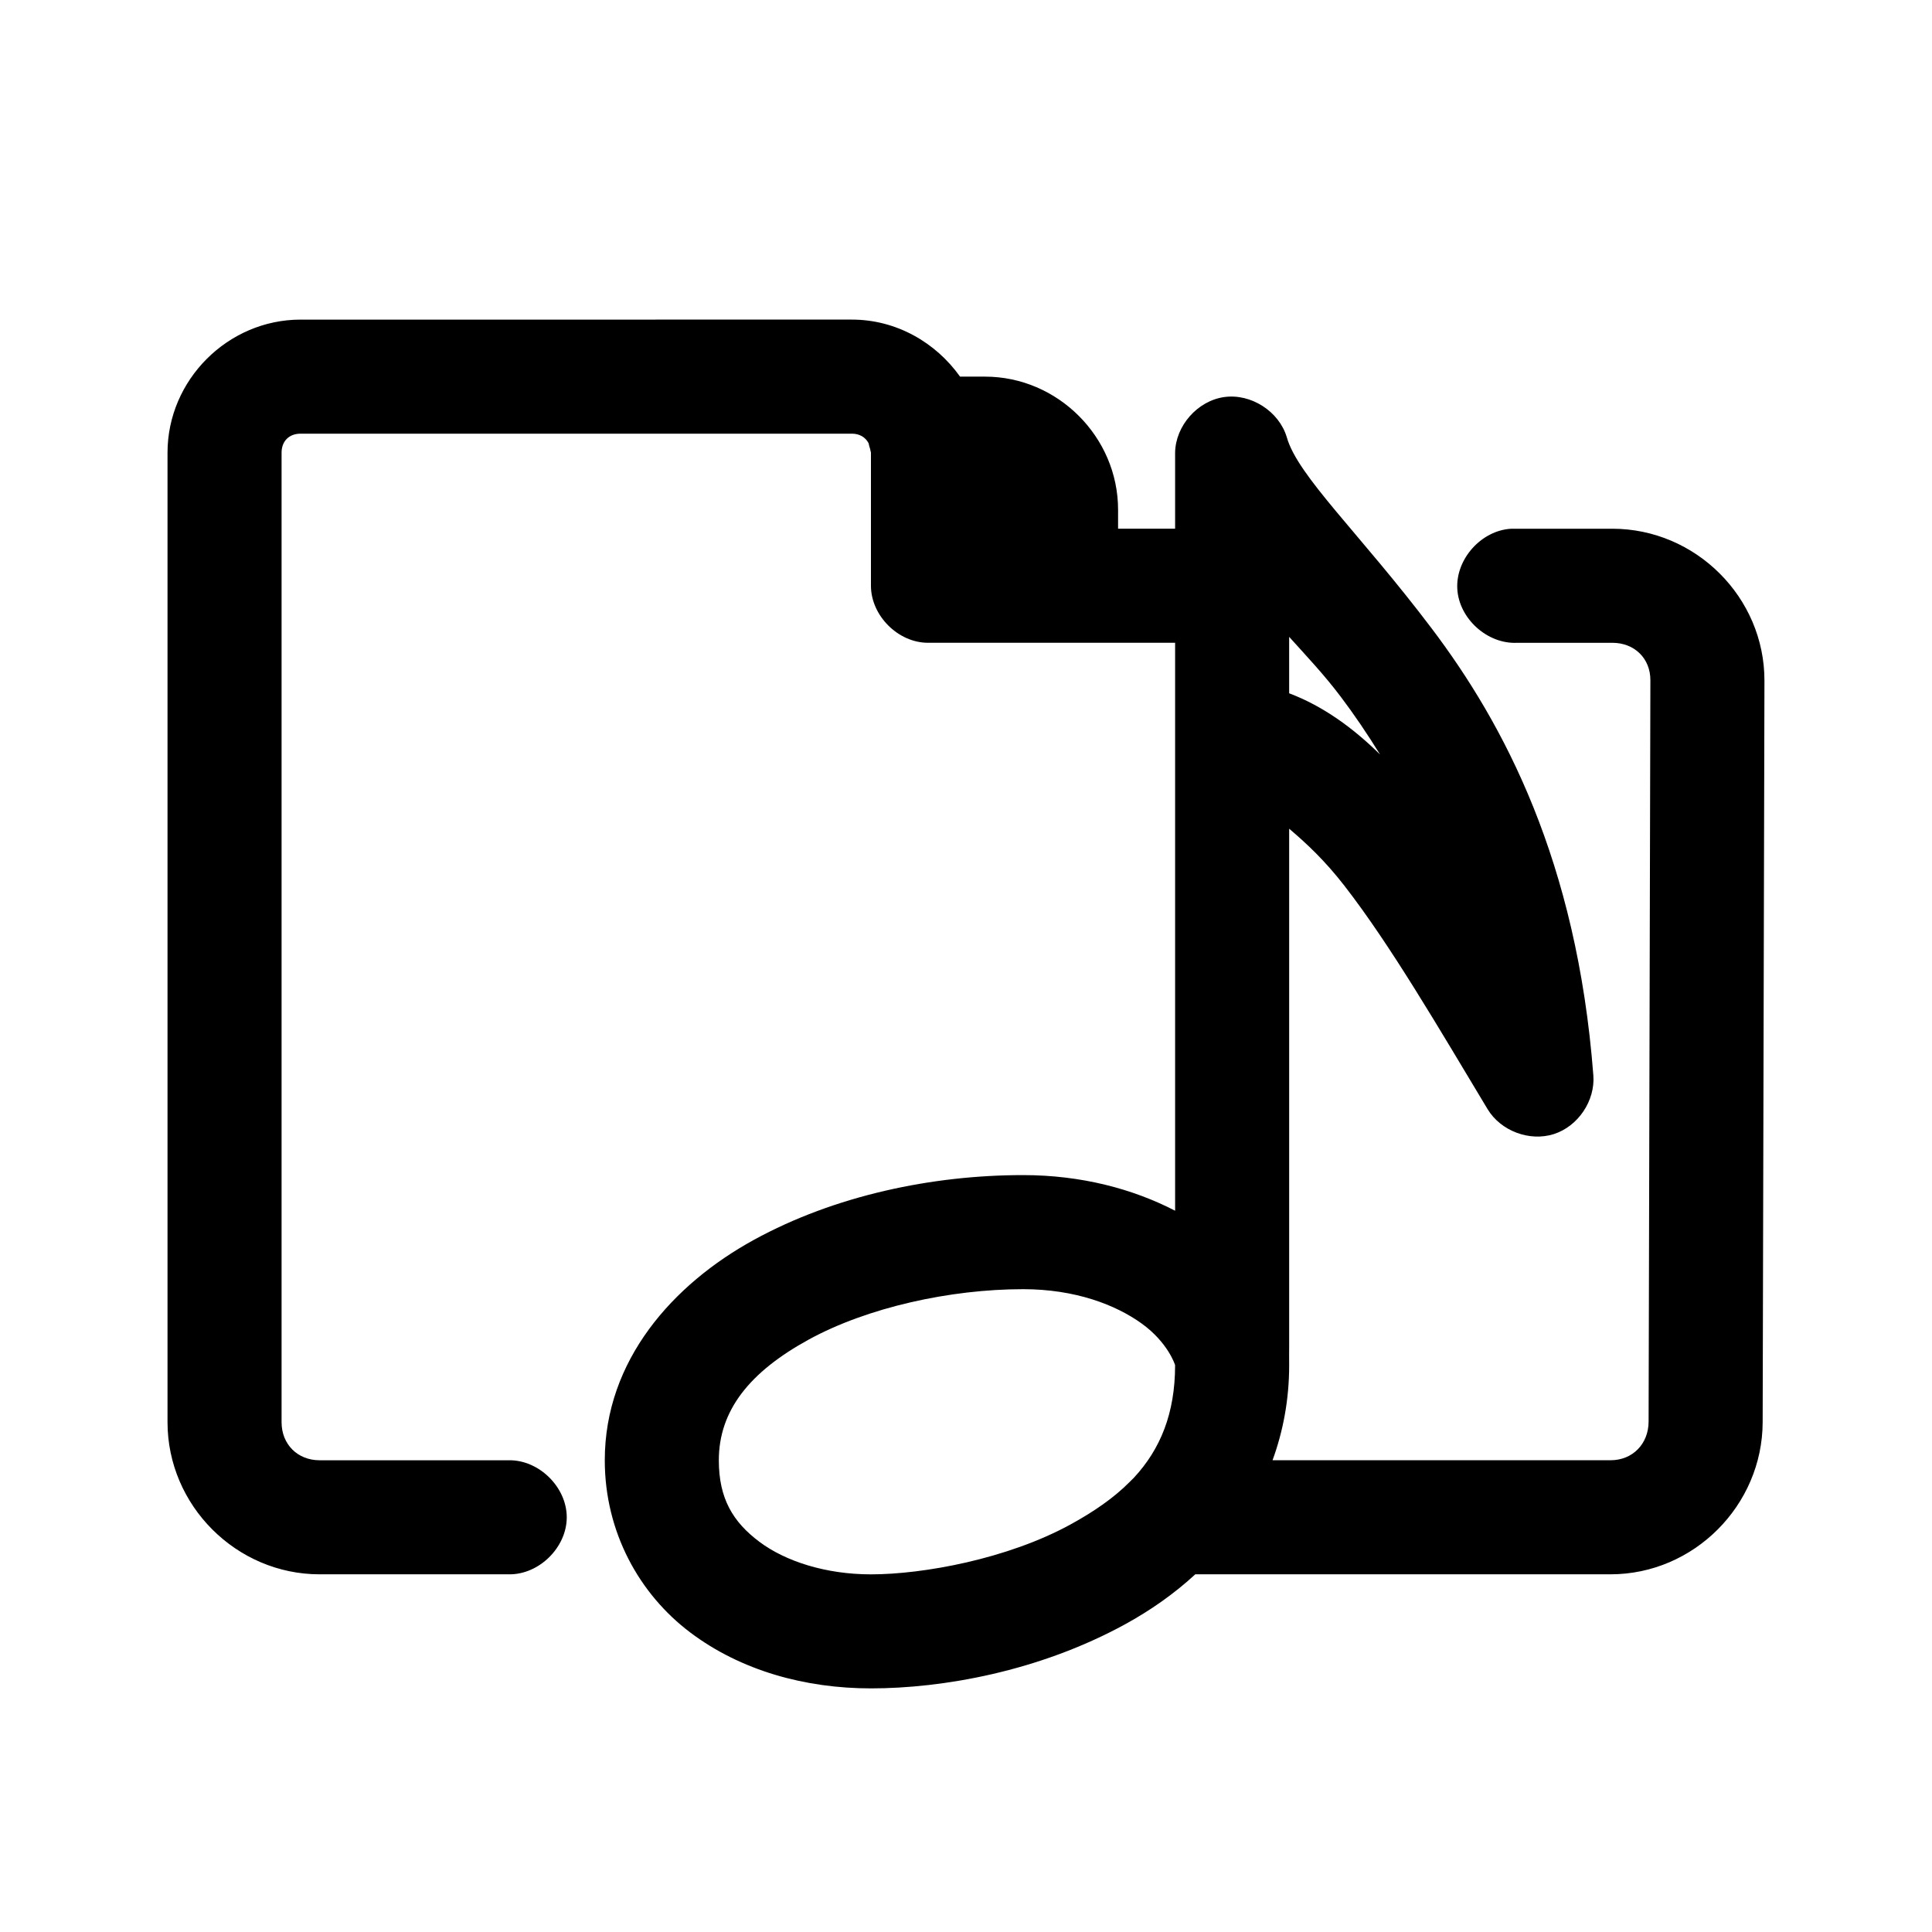
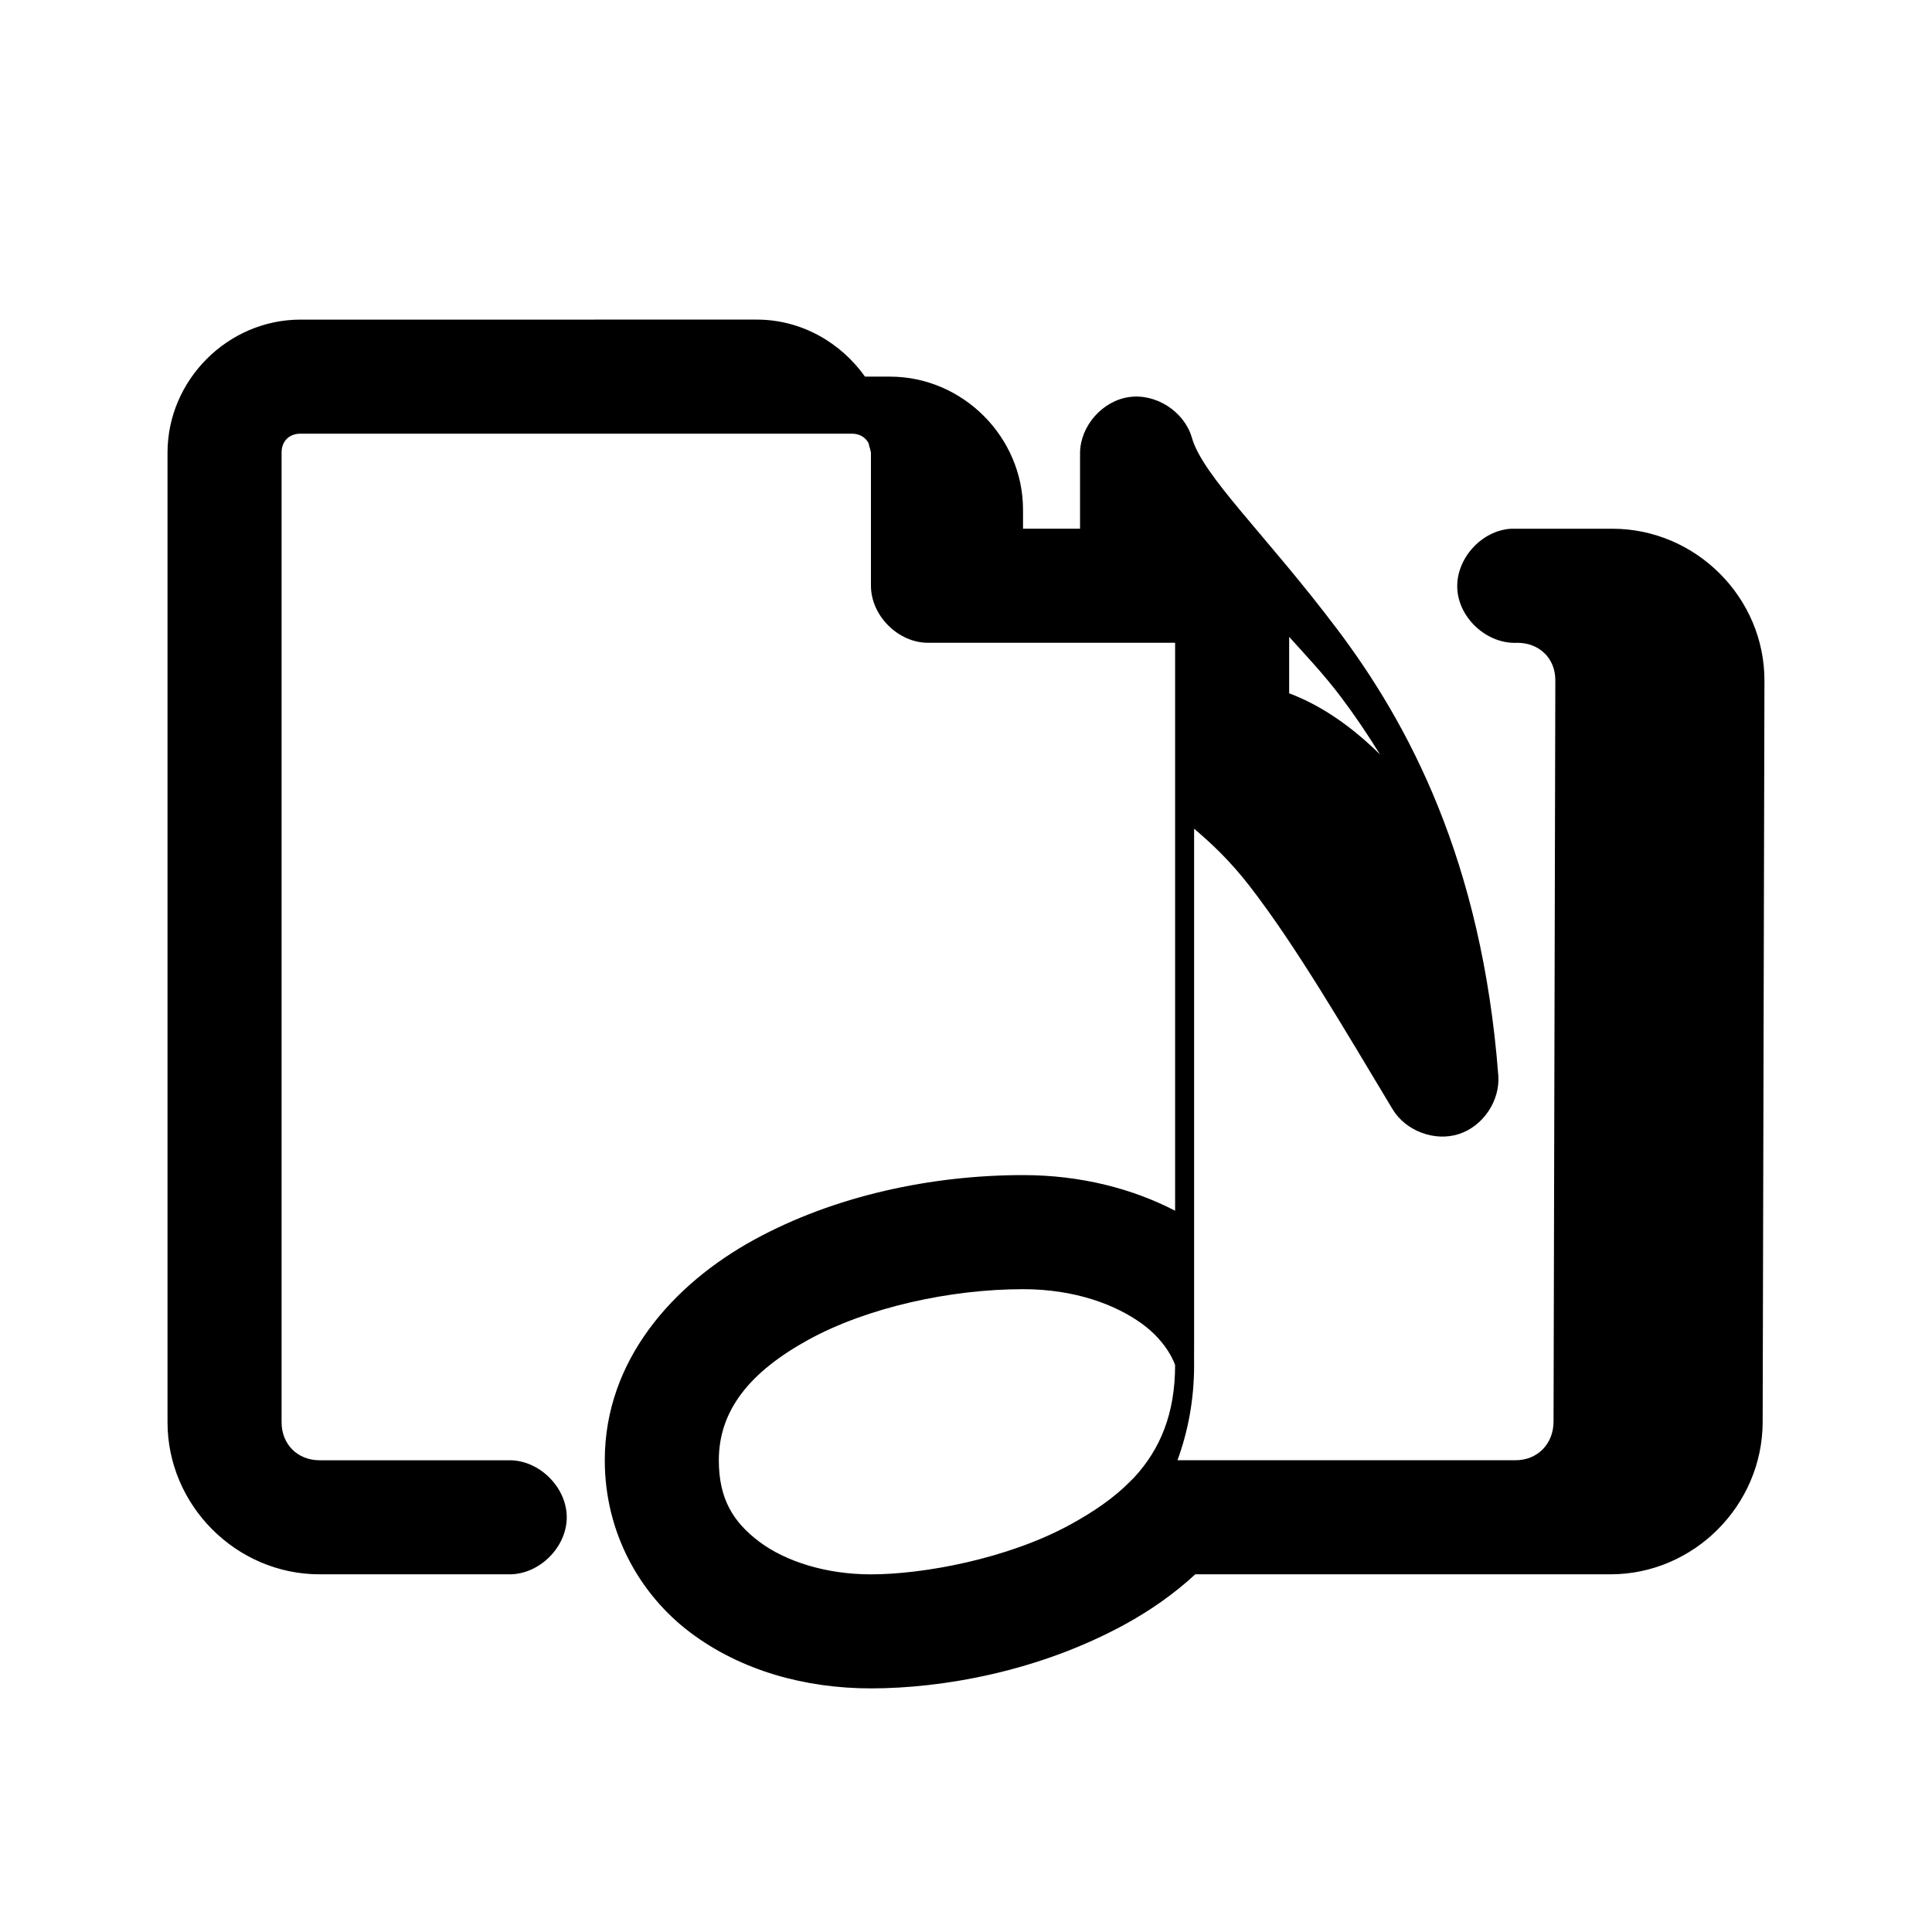
<svg xmlns="http://www.w3.org/2000/svg" fill="#000000" width="800px" height="800px" version="1.1" viewBox="144 144 512 512">
-   <path d="m223.66 228.7c-19.277 0-35.266 15.992-35.266 35.266v256.94c0 22.066 18.238 40.305 40.305 40.305h50.164c7.988 0.117 15.332-7.125 15.332-15.113 0-7.984-7.344-15.227-15.332-15.113h-50.164c-5.844 0-10.078-4.234-10.078-10.078v-256.94c0-3.051 1.984-5.039 5.039-5.039h146.11c2.062 0 3.606 0.988 4.41 2.519 0.121 0.586 0.281 1.164 0.473 1.73v0.156c0.023 0.23 0.156 0.395 0.156 0.633v35.266c0 7.914 7.199 15.113 15.113 15.113h65.496v150.51c-11.141-5.762-24.82-9.441-40.305-9.441-24.086 0-49.898 5.414-71.32 17.16-21.426 11.746-39.52 31.91-39.52 58.41 0 19.141 9.242 35.547 22.672 45.656 13.43 10.113 30.453 14.801 47.863 14.801 18.859 0 44.453-4.438 67.383-17.004 6.512-3.566 12.871-7.965 18.578-13.227h110.05c22.066 0 40.25-18.281 40.305-40.305l0.473-196.48c0.055-22.113-18.238-40.305-40.305-40.305h-26.766c-7.914 0.41-14.742 7.988-14.328 15.902 0.414 7.914 7.988 14.742 15.902 14.328h25.191c5.844 0 10.09 4.121 10.078 9.918l-0.473 196.48c-0.016 5.891-4.234 10.234-10.078 10.234h-89.582c2.785-7.625 4.406-16.039 4.406-25.191 0-2.144-0.031-3.43 0-5.039v-137.13c4.609 3.902 9.445 8.418 14.641 15.113 12.262 15.801 24.973 37.645 37.941 59.199 3.477 5.785 11.137 8.668 17.566 6.609 6.43-2.059 10.992-8.855 10.461-15.582-4.356-56.848-23.766-93.18-42.82-118.39-19.059-25.219-35.555-40.441-38.418-50.699-2.043-6.848-9.477-11.629-16.555-10.648-7.078 0.977-12.934 7.598-13.043 14.742v20.152h-15.113v-5.039c0-19.277-15.992-35.266-35.266-35.266h-6.613c-6.43-9.039-16.879-15.113-28.656-15.113zm261.98 84.074c4.644 5.156 9.176 9.918 13.699 15.902 3.512 4.648 7.043 9.863 10.391 15.273-7.211-7.098-15.152-12.844-24.09-16.219zm-70.531 172.87c13.859 0 24.598 4.156 31.488 9.133 6.891 4.977 8.816 10.891 8.816 11.02 0 12.828-3.945 22.281-10.863 29.758-0.207 0.223-0.418 0.41-0.629 0.629-0.16 0.152-0.32 0.312-0.473 0.473-4.301 4.348-9.664 8.004-15.742 11.336-16.777 9.191-39.141 13.227-52.902 13.227-11.898 0-22.645-3.426-29.598-8.66-6.957-5.234-10.707-11.406-10.707-21.57 0-13.207 8.172-23.406 23.773-31.961 15.602-8.555 37.574-13.383 56.836-13.383z" />
+   <path d="m223.66 228.7c-19.277 0-35.266 15.992-35.266 35.266v256.94c0 22.066 18.238 40.305 40.305 40.305h50.164c7.988 0.117 15.332-7.125 15.332-15.113 0-7.984-7.344-15.227-15.332-15.113h-50.164c-5.844 0-10.078-4.234-10.078-10.078v-256.94c0-3.051 1.984-5.039 5.039-5.039h146.11c2.062 0 3.606 0.988 4.41 2.519 0.121 0.586 0.281 1.164 0.473 1.73v0.156c0.023 0.23 0.156 0.395 0.156 0.633v35.266c0 7.914 7.199 15.113 15.113 15.113h65.496v150.51c-11.141-5.762-24.82-9.441-40.305-9.441-24.086 0-49.898 5.414-71.32 17.16-21.426 11.746-39.52 31.91-39.52 58.41 0 19.141 9.242 35.547 22.672 45.656 13.43 10.113 30.453 14.801 47.863 14.801 18.859 0 44.453-4.438 67.383-17.004 6.512-3.566 12.871-7.965 18.578-13.227h110.05c22.066 0 40.25-18.281 40.305-40.305l0.473-196.48c0.055-22.113-18.238-40.305-40.305-40.305h-26.766c-7.914 0.41-14.742 7.988-14.328 15.902 0.414 7.914 7.988 14.742 15.902 14.328c5.844 0 10.09 4.121 10.078 9.918l-0.473 196.48c-0.016 5.891-4.234 10.234-10.078 10.234h-89.582c2.785-7.625 4.406-16.039 4.406-25.191 0-2.144-0.031-3.43 0-5.039v-137.13c4.609 3.902 9.445 8.418 14.641 15.113 12.262 15.801 24.973 37.645 37.941 59.199 3.477 5.785 11.137 8.668 17.566 6.609 6.43-2.059 10.992-8.855 10.461-15.582-4.356-56.848-23.766-93.18-42.82-118.39-19.059-25.219-35.555-40.441-38.418-50.699-2.043-6.848-9.477-11.629-16.555-10.648-7.078 0.977-12.934 7.598-13.043 14.742v20.152h-15.113v-5.039c0-19.277-15.992-35.266-35.266-35.266h-6.613c-6.43-9.039-16.879-15.113-28.656-15.113zm261.98 84.074c4.644 5.156 9.176 9.918 13.699 15.902 3.512 4.648 7.043 9.863 10.391 15.273-7.211-7.098-15.152-12.844-24.09-16.219zm-70.531 172.87c13.859 0 24.598 4.156 31.488 9.133 6.891 4.977 8.816 10.891 8.816 11.02 0 12.828-3.945 22.281-10.863 29.758-0.207 0.223-0.418 0.41-0.629 0.629-0.16 0.152-0.32 0.312-0.473 0.473-4.301 4.348-9.664 8.004-15.742 11.336-16.777 9.191-39.141 13.227-52.902 13.227-11.898 0-22.645-3.426-29.598-8.66-6.957-5.234-10.707-11.406-10.707-21.57 0-13.207 8.172-23.406 23.773-31.961 15.602-8.555 37.574-13.383 56.836-13.383z" />
</svg>